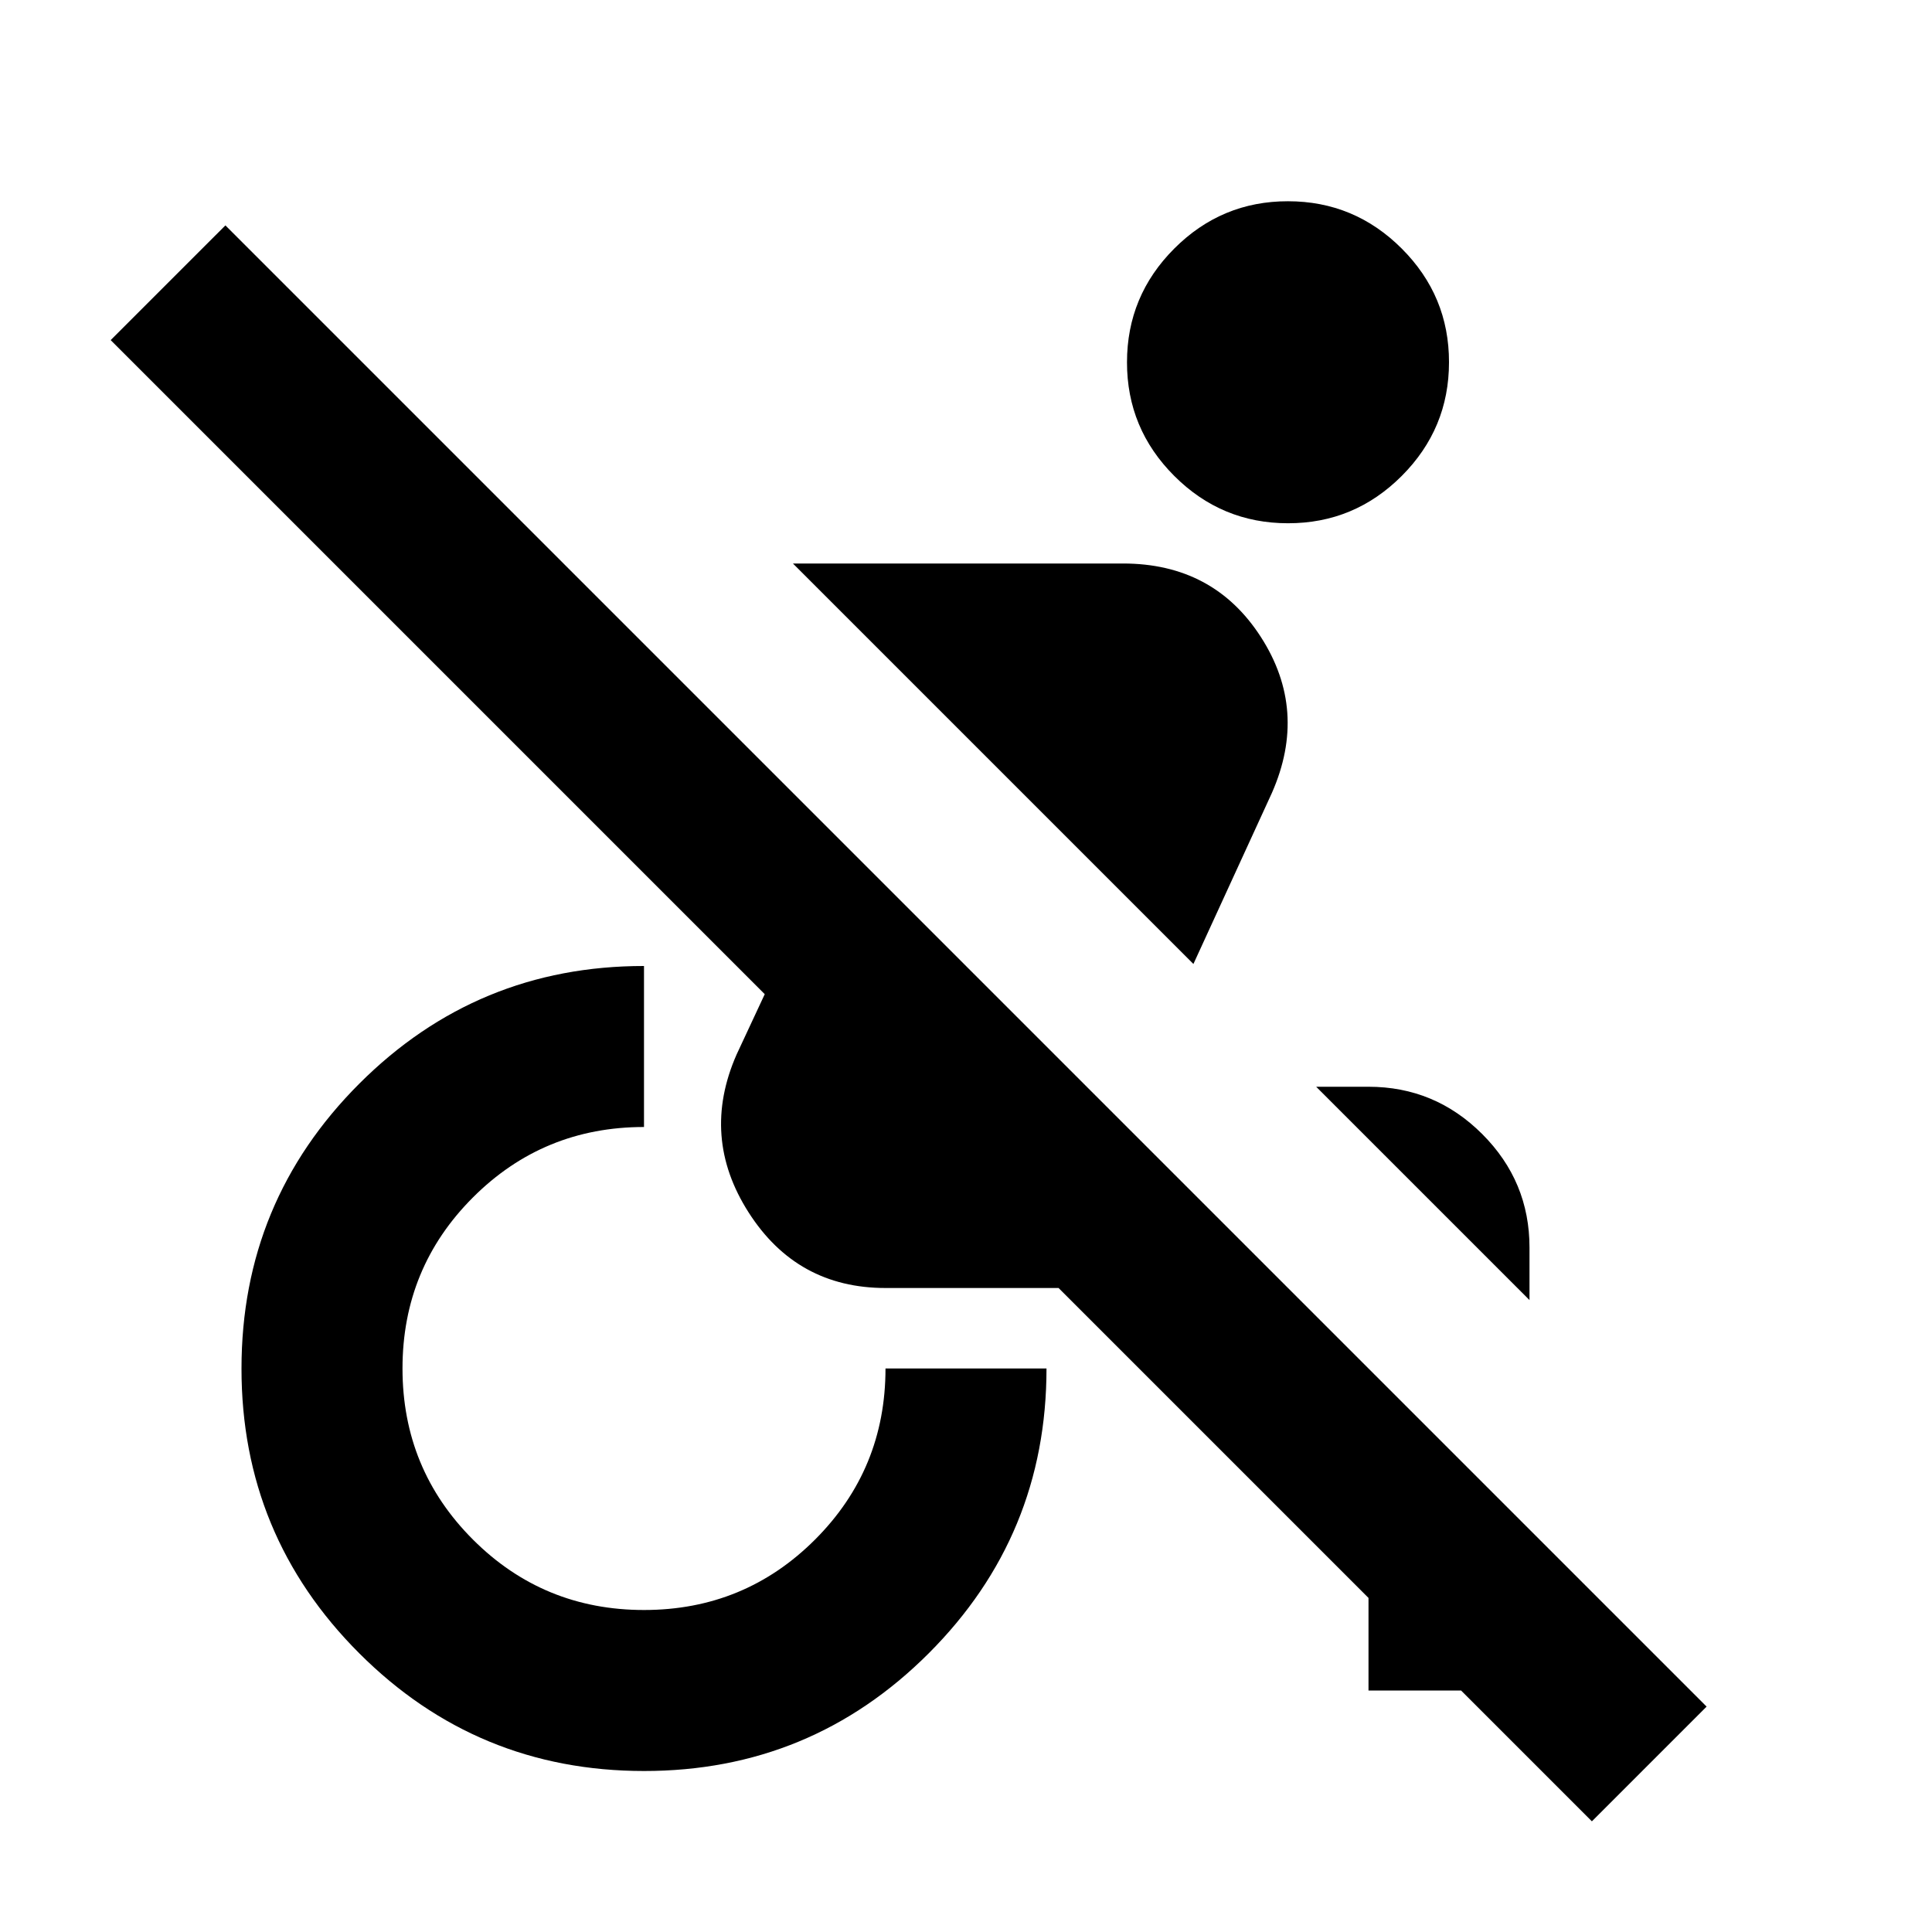
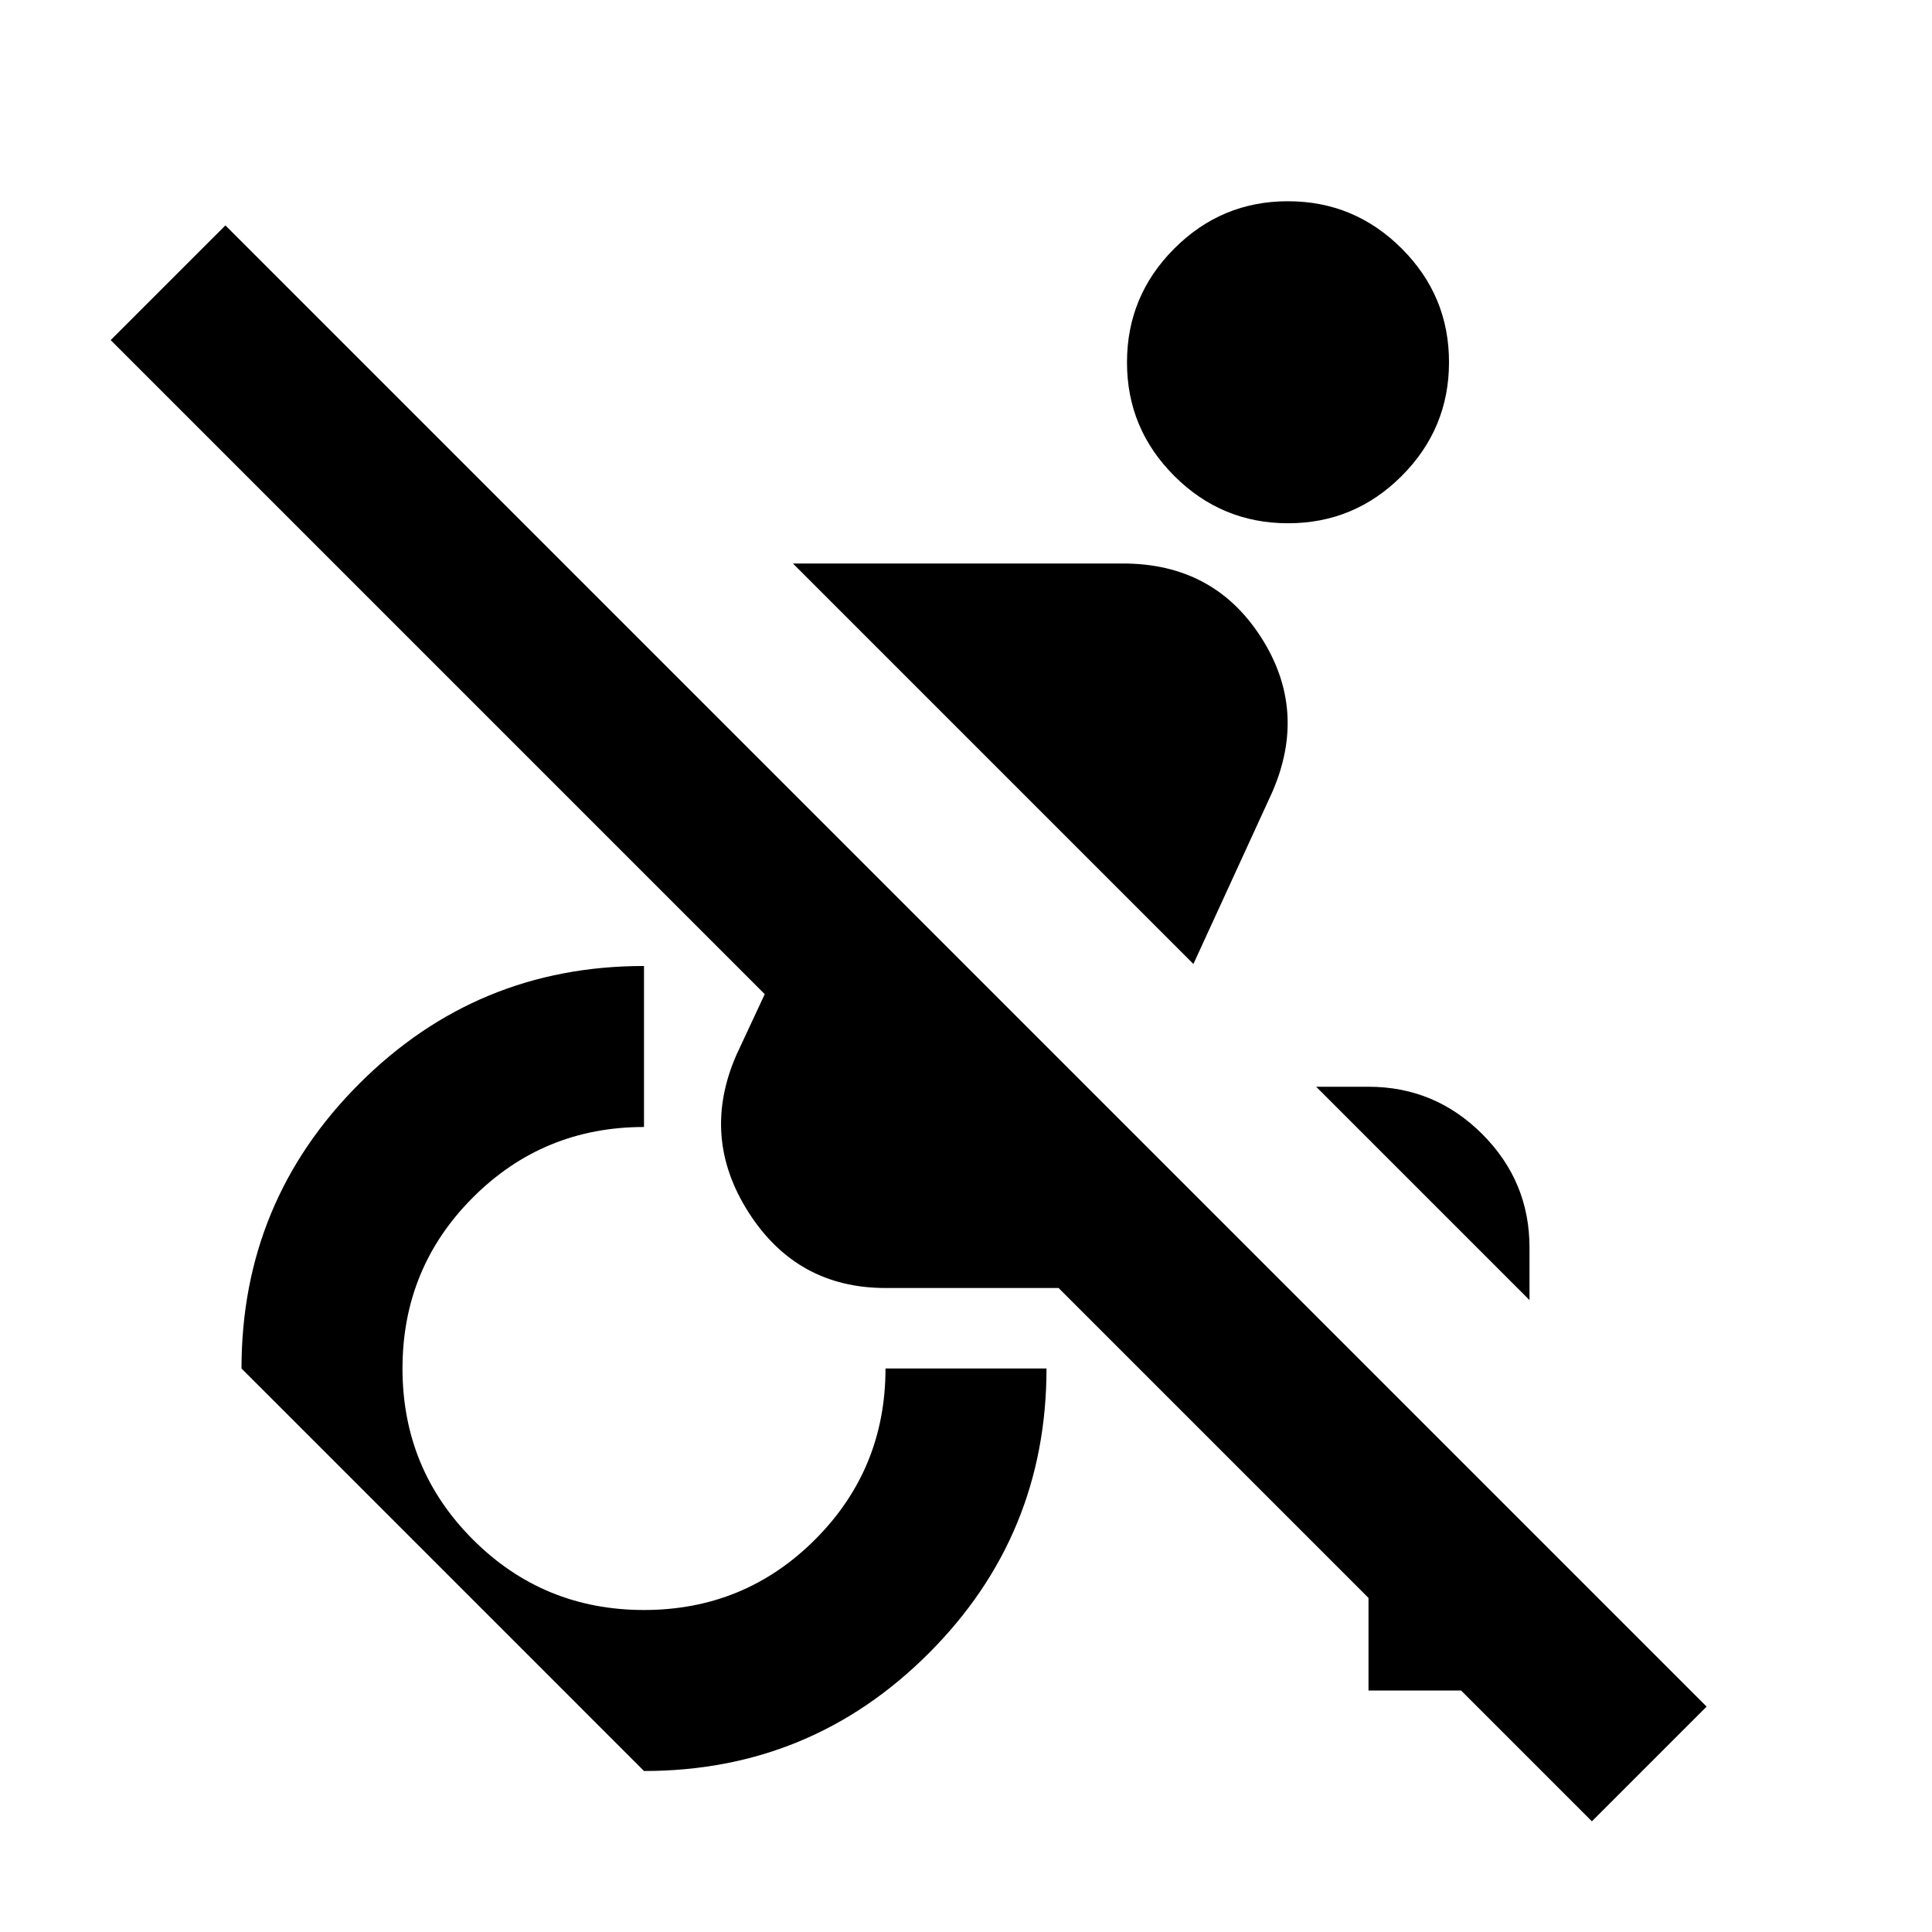
<svg xmlns="http://www.w3.org/2000/svg" width="200" height="200" viewBox="0 0 24 24">
-   <path fill="currentColor" d="M19.775 22.625L18.15 21H17v-1.15L13.15 16H11q-1.1 0-1.7-.938T9.15 13.1l.35-.75l-8.125-8.125L2.8 2.8l18.4 18.4l-1.425 1.425ZM19 16.15l-2.65-2.65H17q.825 0 1.413.588T19 15.5v.65Zm-4.175-4.175L9.85 7h4.1q1.125 0 1.713.913T15.8 9.85l-.975 2.125ZM8 22q-2.075 0-3.538-1.463T3 17q0-2.075 1.463-3.538T8 12v2q-1.25 0-2.125.875T5 17q0 1.25.875 2.125T8 20q1.25 0 2.125-.875T11 17h2q0 2.075-1.463 3.538T8 22Zm8-15.5q-.825 0-1.413-.588T14 4.5q0-.825.588-1.413T16 2.5q.825 0 1.413.588T18 4.5q0 .825-.588 1.413T16 6.5Z" />
+   <path fill="currentColor" d="M19.775 22.625L18.15 21H17v-1.15L13.15 16H11q-1.1 0-1.7-.938T9.15 13.1l.35-.75l-8.125-8.125L2.8 2.8l18.4 18.4l-1.425 1.425ZM19 16.15l-2.65-2.65H17q.825 0 1.413.588T19 15.5v.65Zm-4.175-4.175L9.85 7h4.1q1.125 0 1.713.913T15.8 9.85l-.975 2.125ZM8 22T3 17q0-2.075 1.463-3.538T8 12v2q-1.25 0-2.125.875T5 17q0 1.25.875 2.125T8 20q1.25 0 2.125-.875T11 17h2q0 2.075-1.463 3.538T8 22Zm8-15.5q-.825 0-1.413-.588T14 4.5q0-.825.588-1.413T16 2.5q.825 0 1.413.588T18 4.5q0 .825-.588 1.413T16 6.5Z" />
</svg>